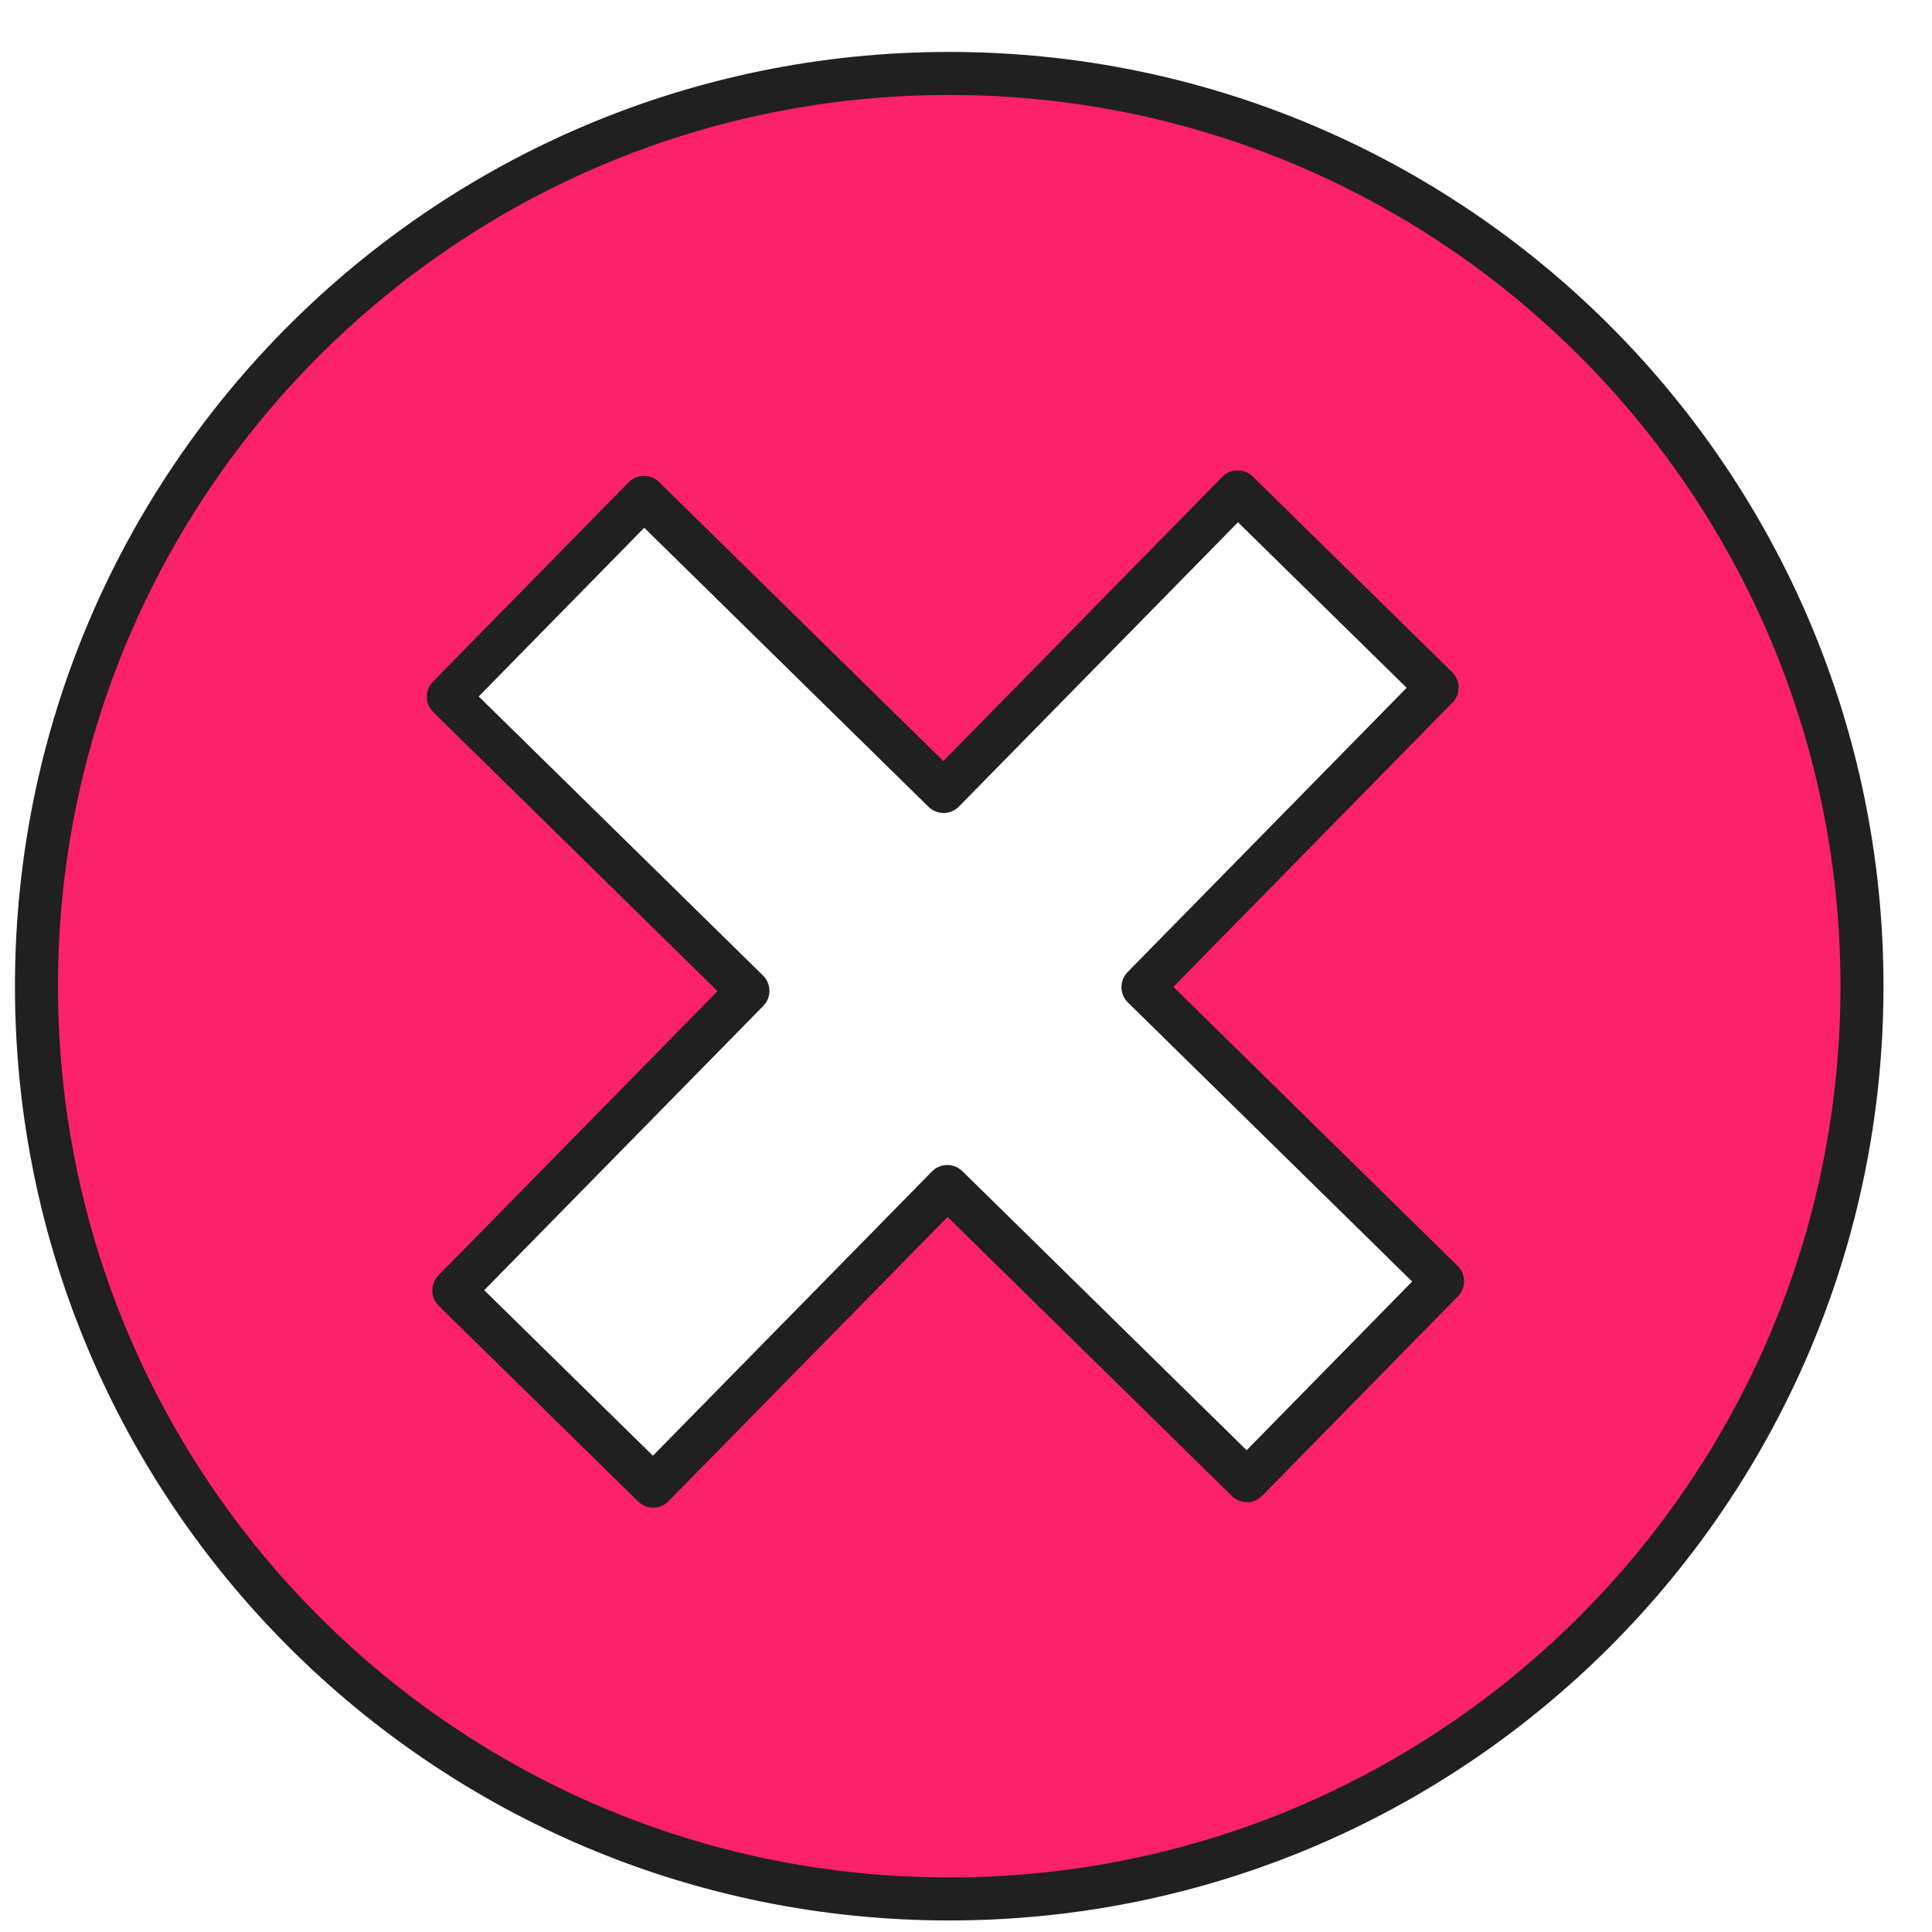
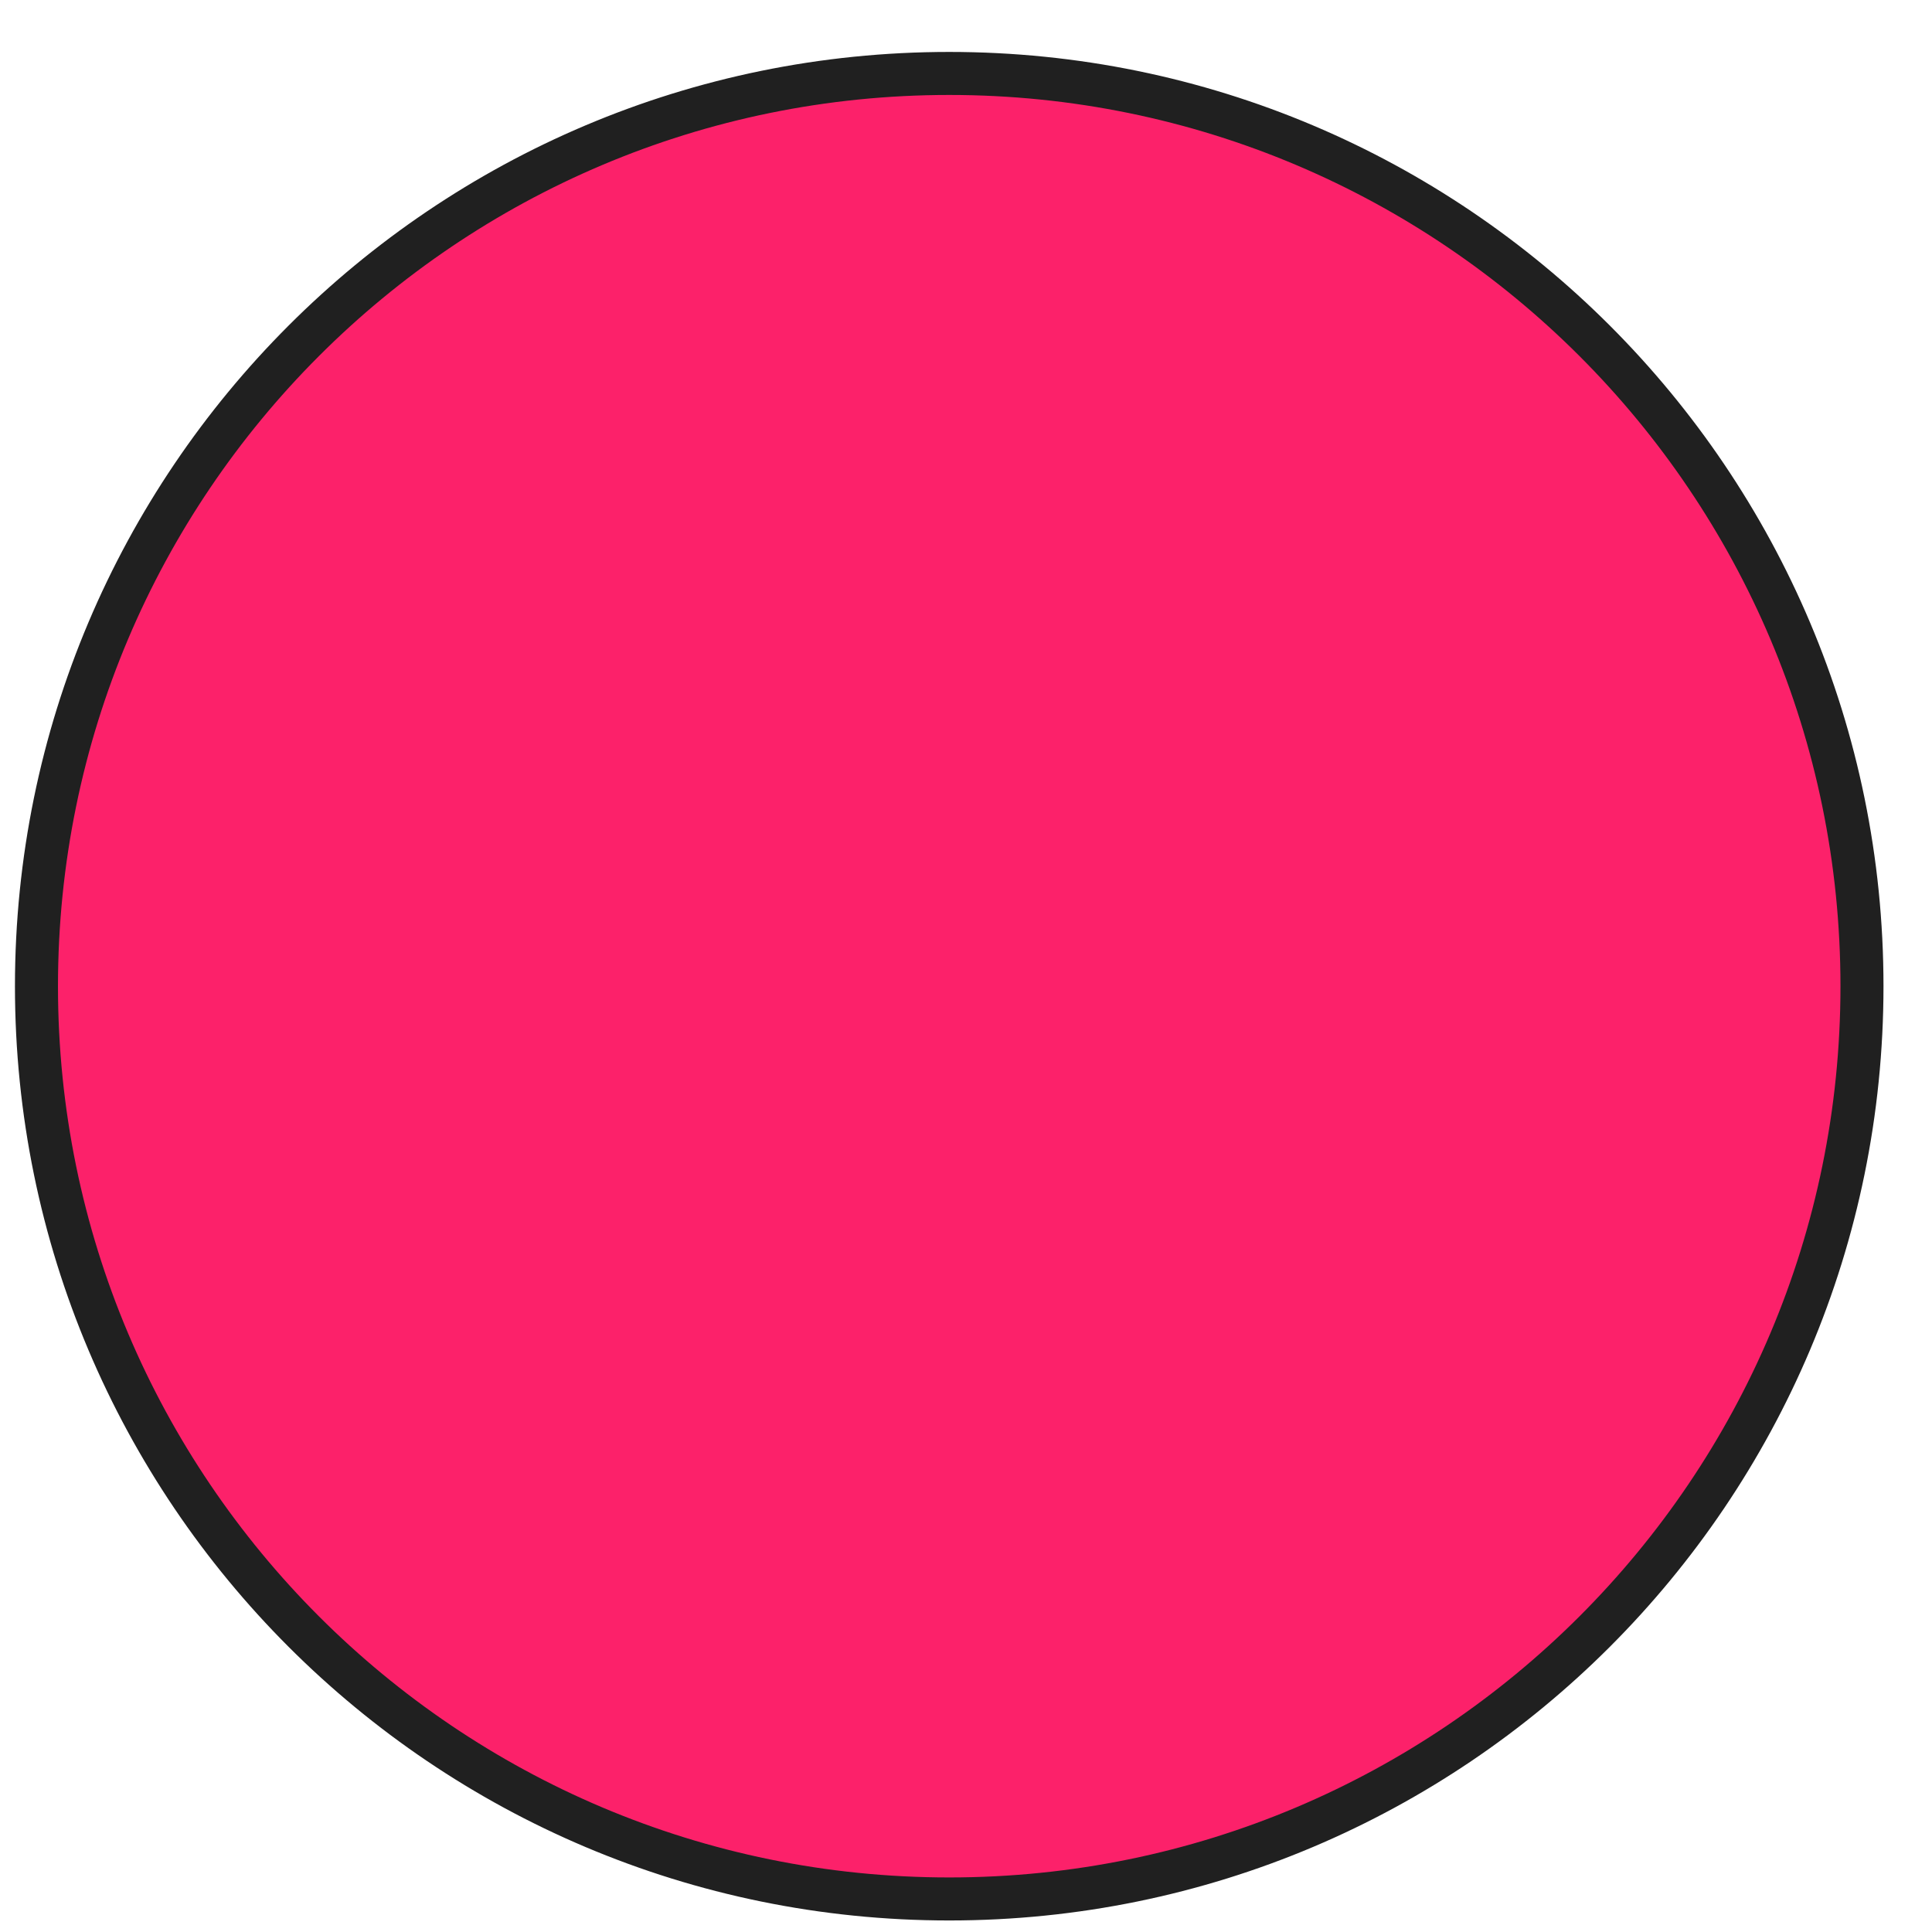
<svg xmlns="http://www.w3.org/2000/svg" width="127" height="127" viewBox="0 0 127 127" fill="none">
  <g id="Group 2194" filter="url(#filter0_d_81_20376)">
    <path id="Vector" d="M65.225 122C98.362 122 125.225 95.137 125.225 62C125.225 28.863 98.362 2 65.225 2C32.087 2 5.225 28.863 5.225 62C5.225 95.137 32.087 122 65.225 122Z" fill="#FC216A" stroke="#202020" stroke-width="2.828" stroke-linecap="round" stroke-linejoin="round" />
-     <path id="Vector_2" d="M97.656 81.395L77.961 62.061L97.295 42.366L84.188 29.504L64.854 49.199L45.159 29.865L32.297 42.972L51.992 62.306L32.658 82.001L45.765 94.863L65.099 75.168L84.794 94.502L97.656 81.395Z" fill="white" stroke="#202020" stroke-width="2.828" stroke-linecap="round" stroke-linejoin="round" />
  </g>
  <defs>
    <filter id="filter0_d_81_20376" x="0.982" y="0.586" width="125.656" height="125.656" filterUnits="userSpaceOnUse" color-interpolation-filters="sRGB">
      <feFlood flood-opacity="0" result="BackgroundImageFix" />
      <feColorMatrix in="SourceAlpha" type="matrix" values="0 0 0 0 0 0 0 0 0 0 0 0 0 0 0 0 0 0 127 0" result="hardAlpha" />
      <feOffset dx="-2.828" dy="2.828" />
      <feColorMatrix type="matrix" values="0 0 0 0 0 0 0 0 0 0 0 0 0 0 0 0 0 0 1 0" />
      <feBlend mode="normal" in2="BackgroundImageFix" result="effect1_dropShadow_81_20376" />
      <feBlend mode="normal" in="SourceGraphic" in2="effect1_dropShadow_81_20376" result="shape" />
    </filter>
  </defs>
</svg>